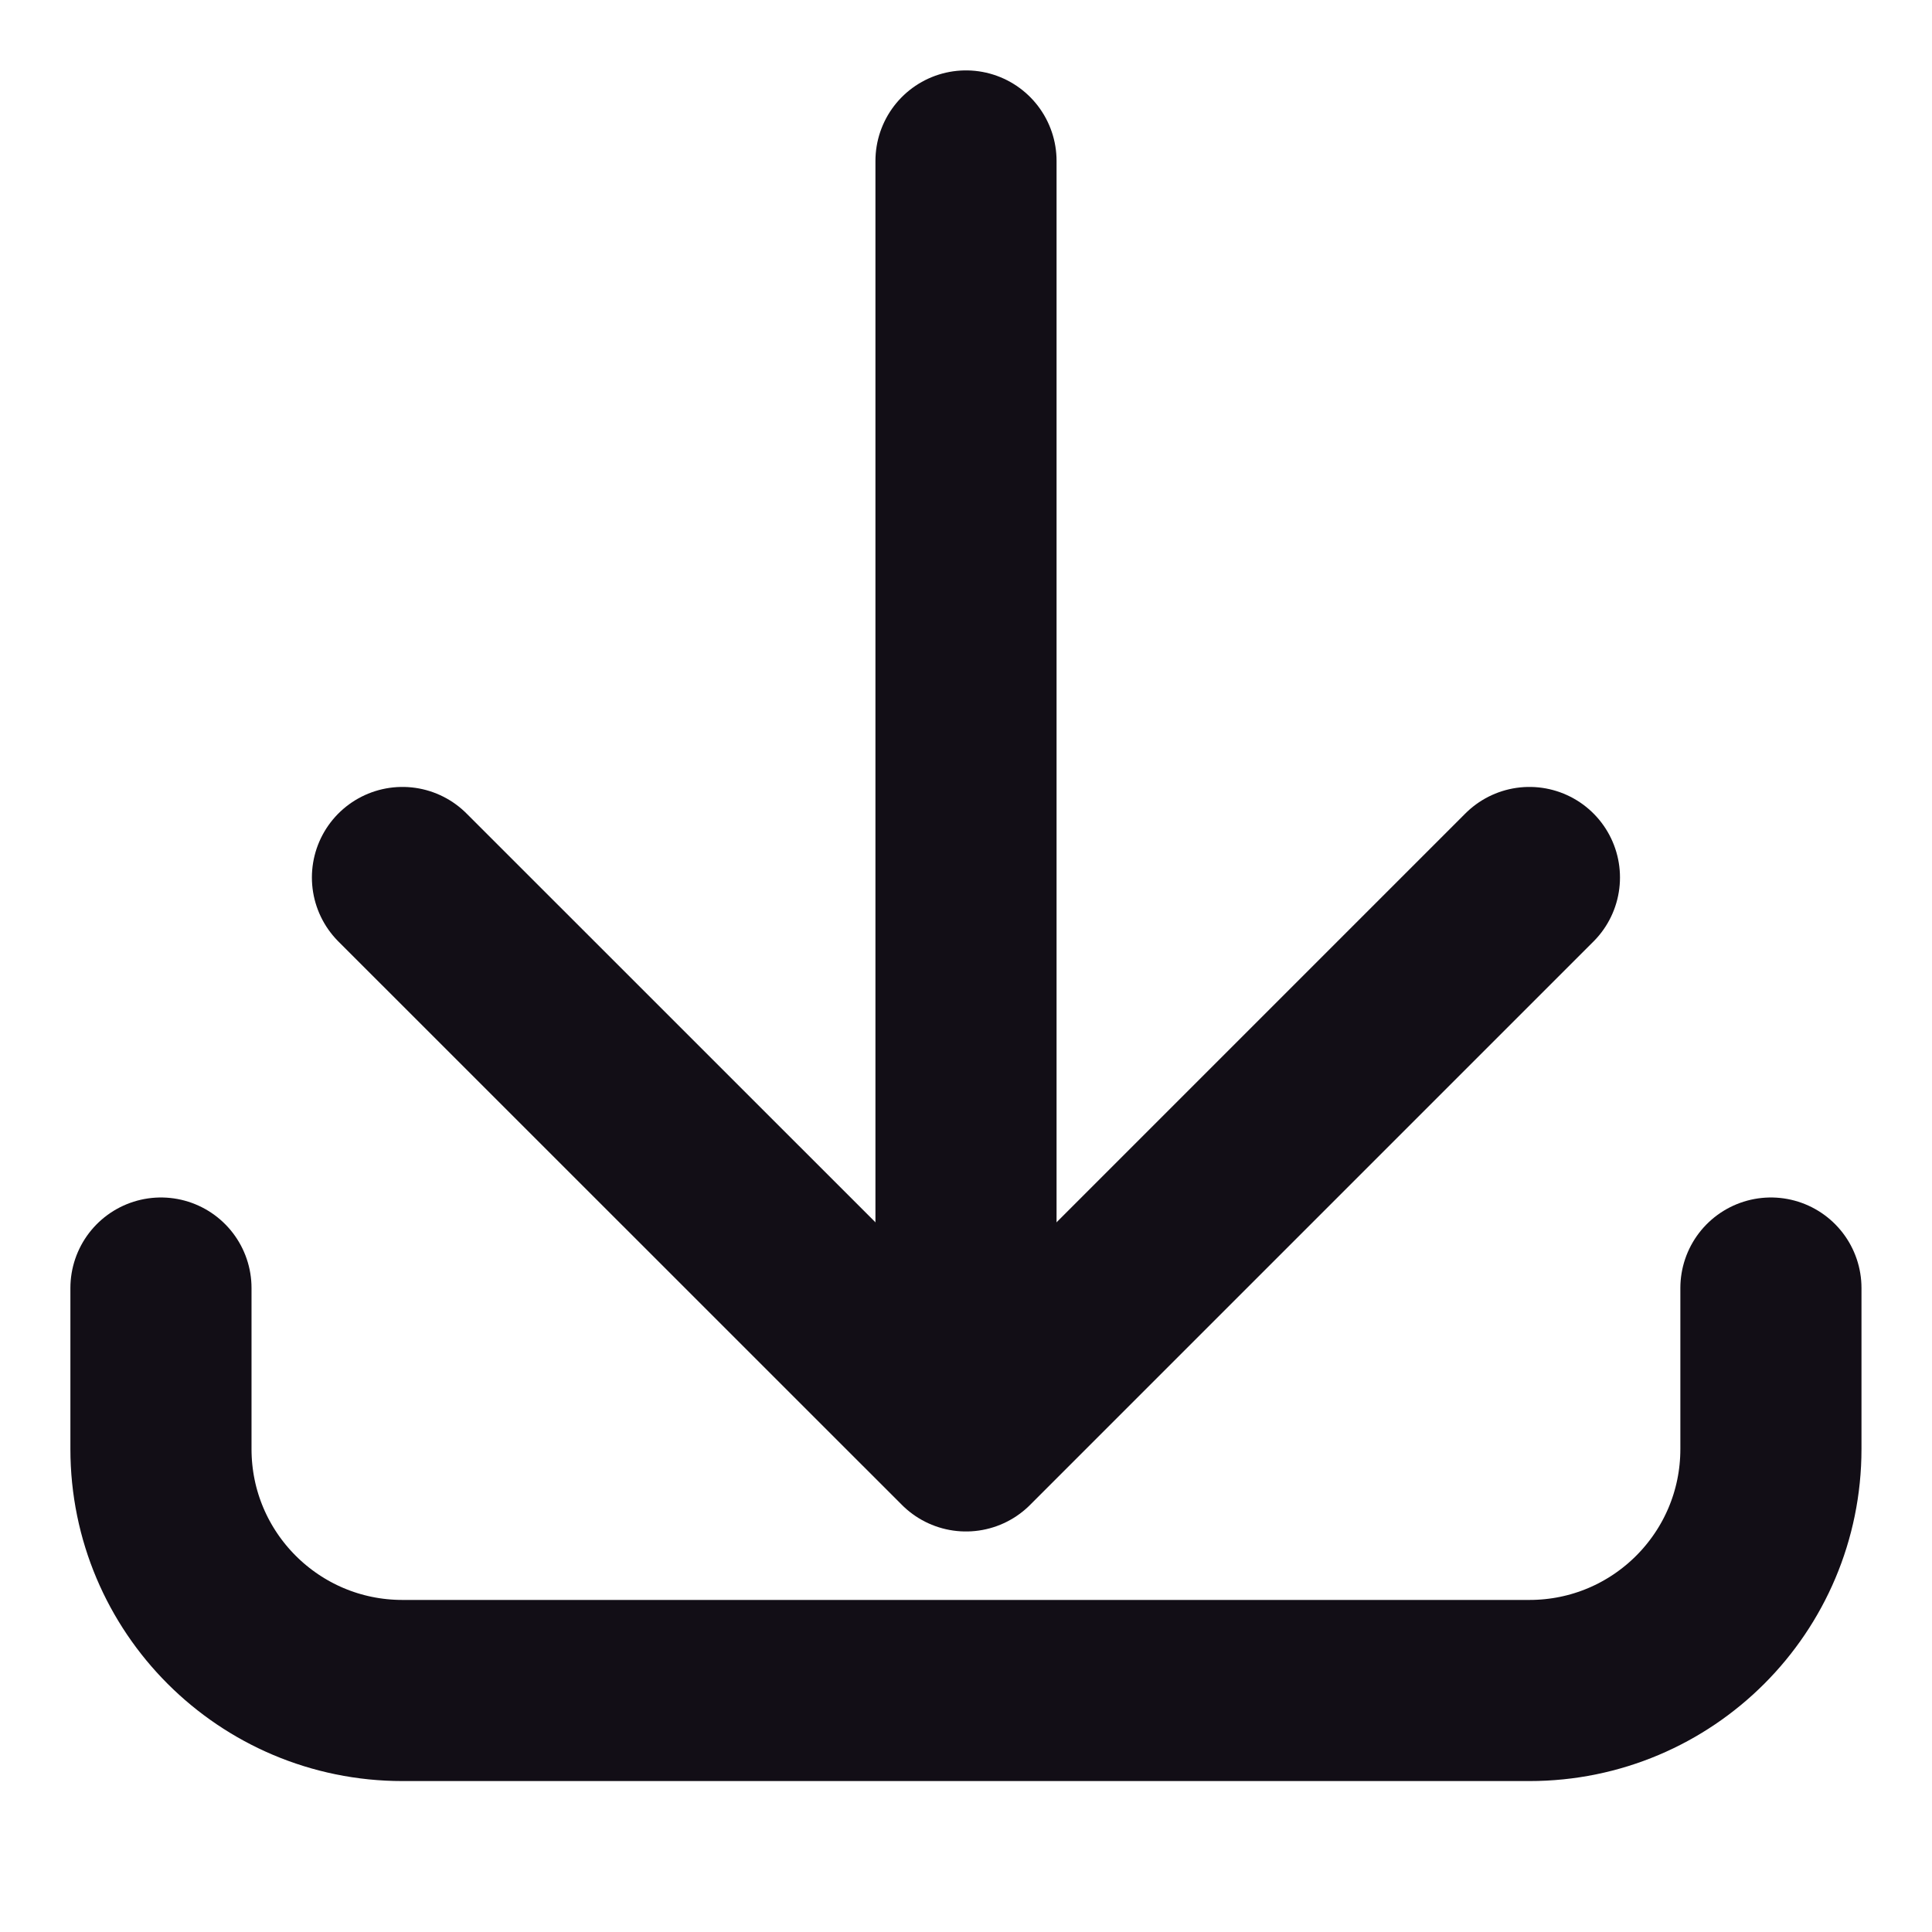
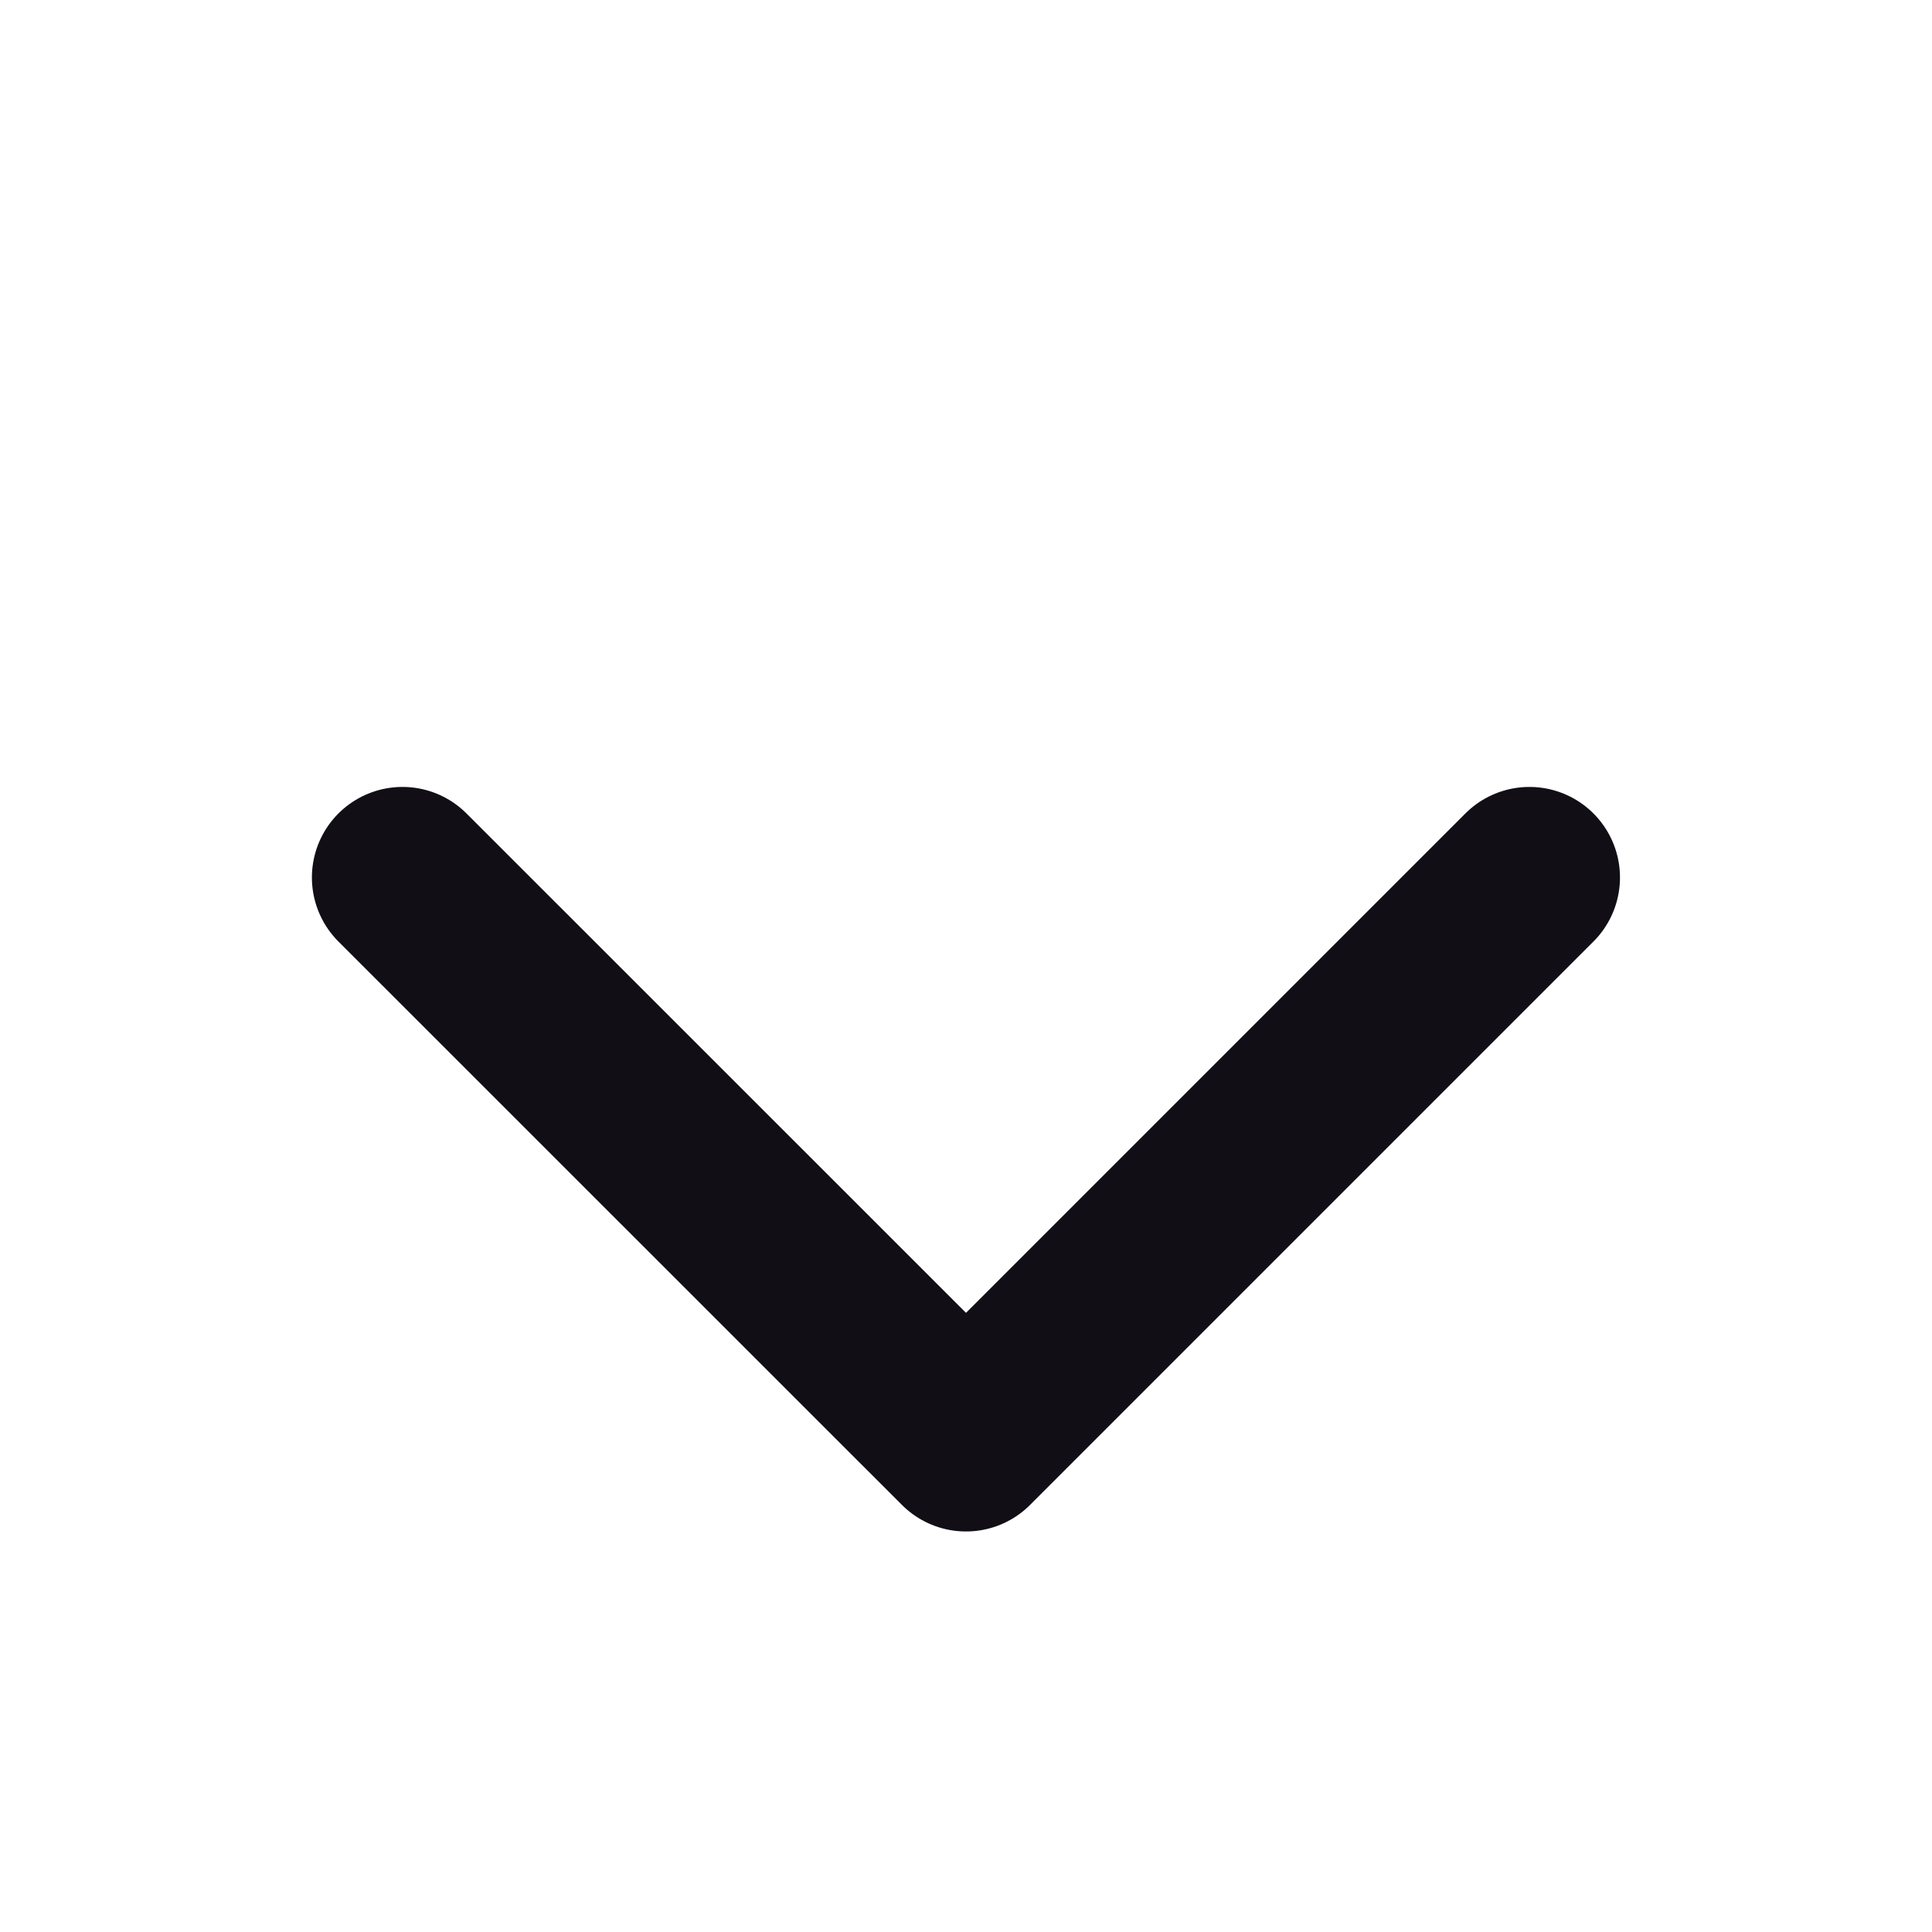
<svg xmlns="http://www.w3.org/2000/svg" width="16" height="16" viewBox="0 0 16 16" fill="none">
  <path d="M12.666 7.267L8 11.933L3.333 7.267" stroke="#120E16" stroke-width="1.5" stroke-linecap="round" stroke-linejoin="round" />
-   <path d="M8 11.333L8 1.333" stroke="#120E16" stroke-width="1.5" stroke-linecap="round" stroke-linejoin="round" />
-   <path d="M1.333 10.667L1.333 12C1.333 13.105 2.228 14 3.333 14L12.666 14C13.771 14 14.666 13.105 14.666 12V10.667" stroke="#120E16" stroke-width="1.5" stroke-linecap="round" stroke-linejoin="round" />
</svg>